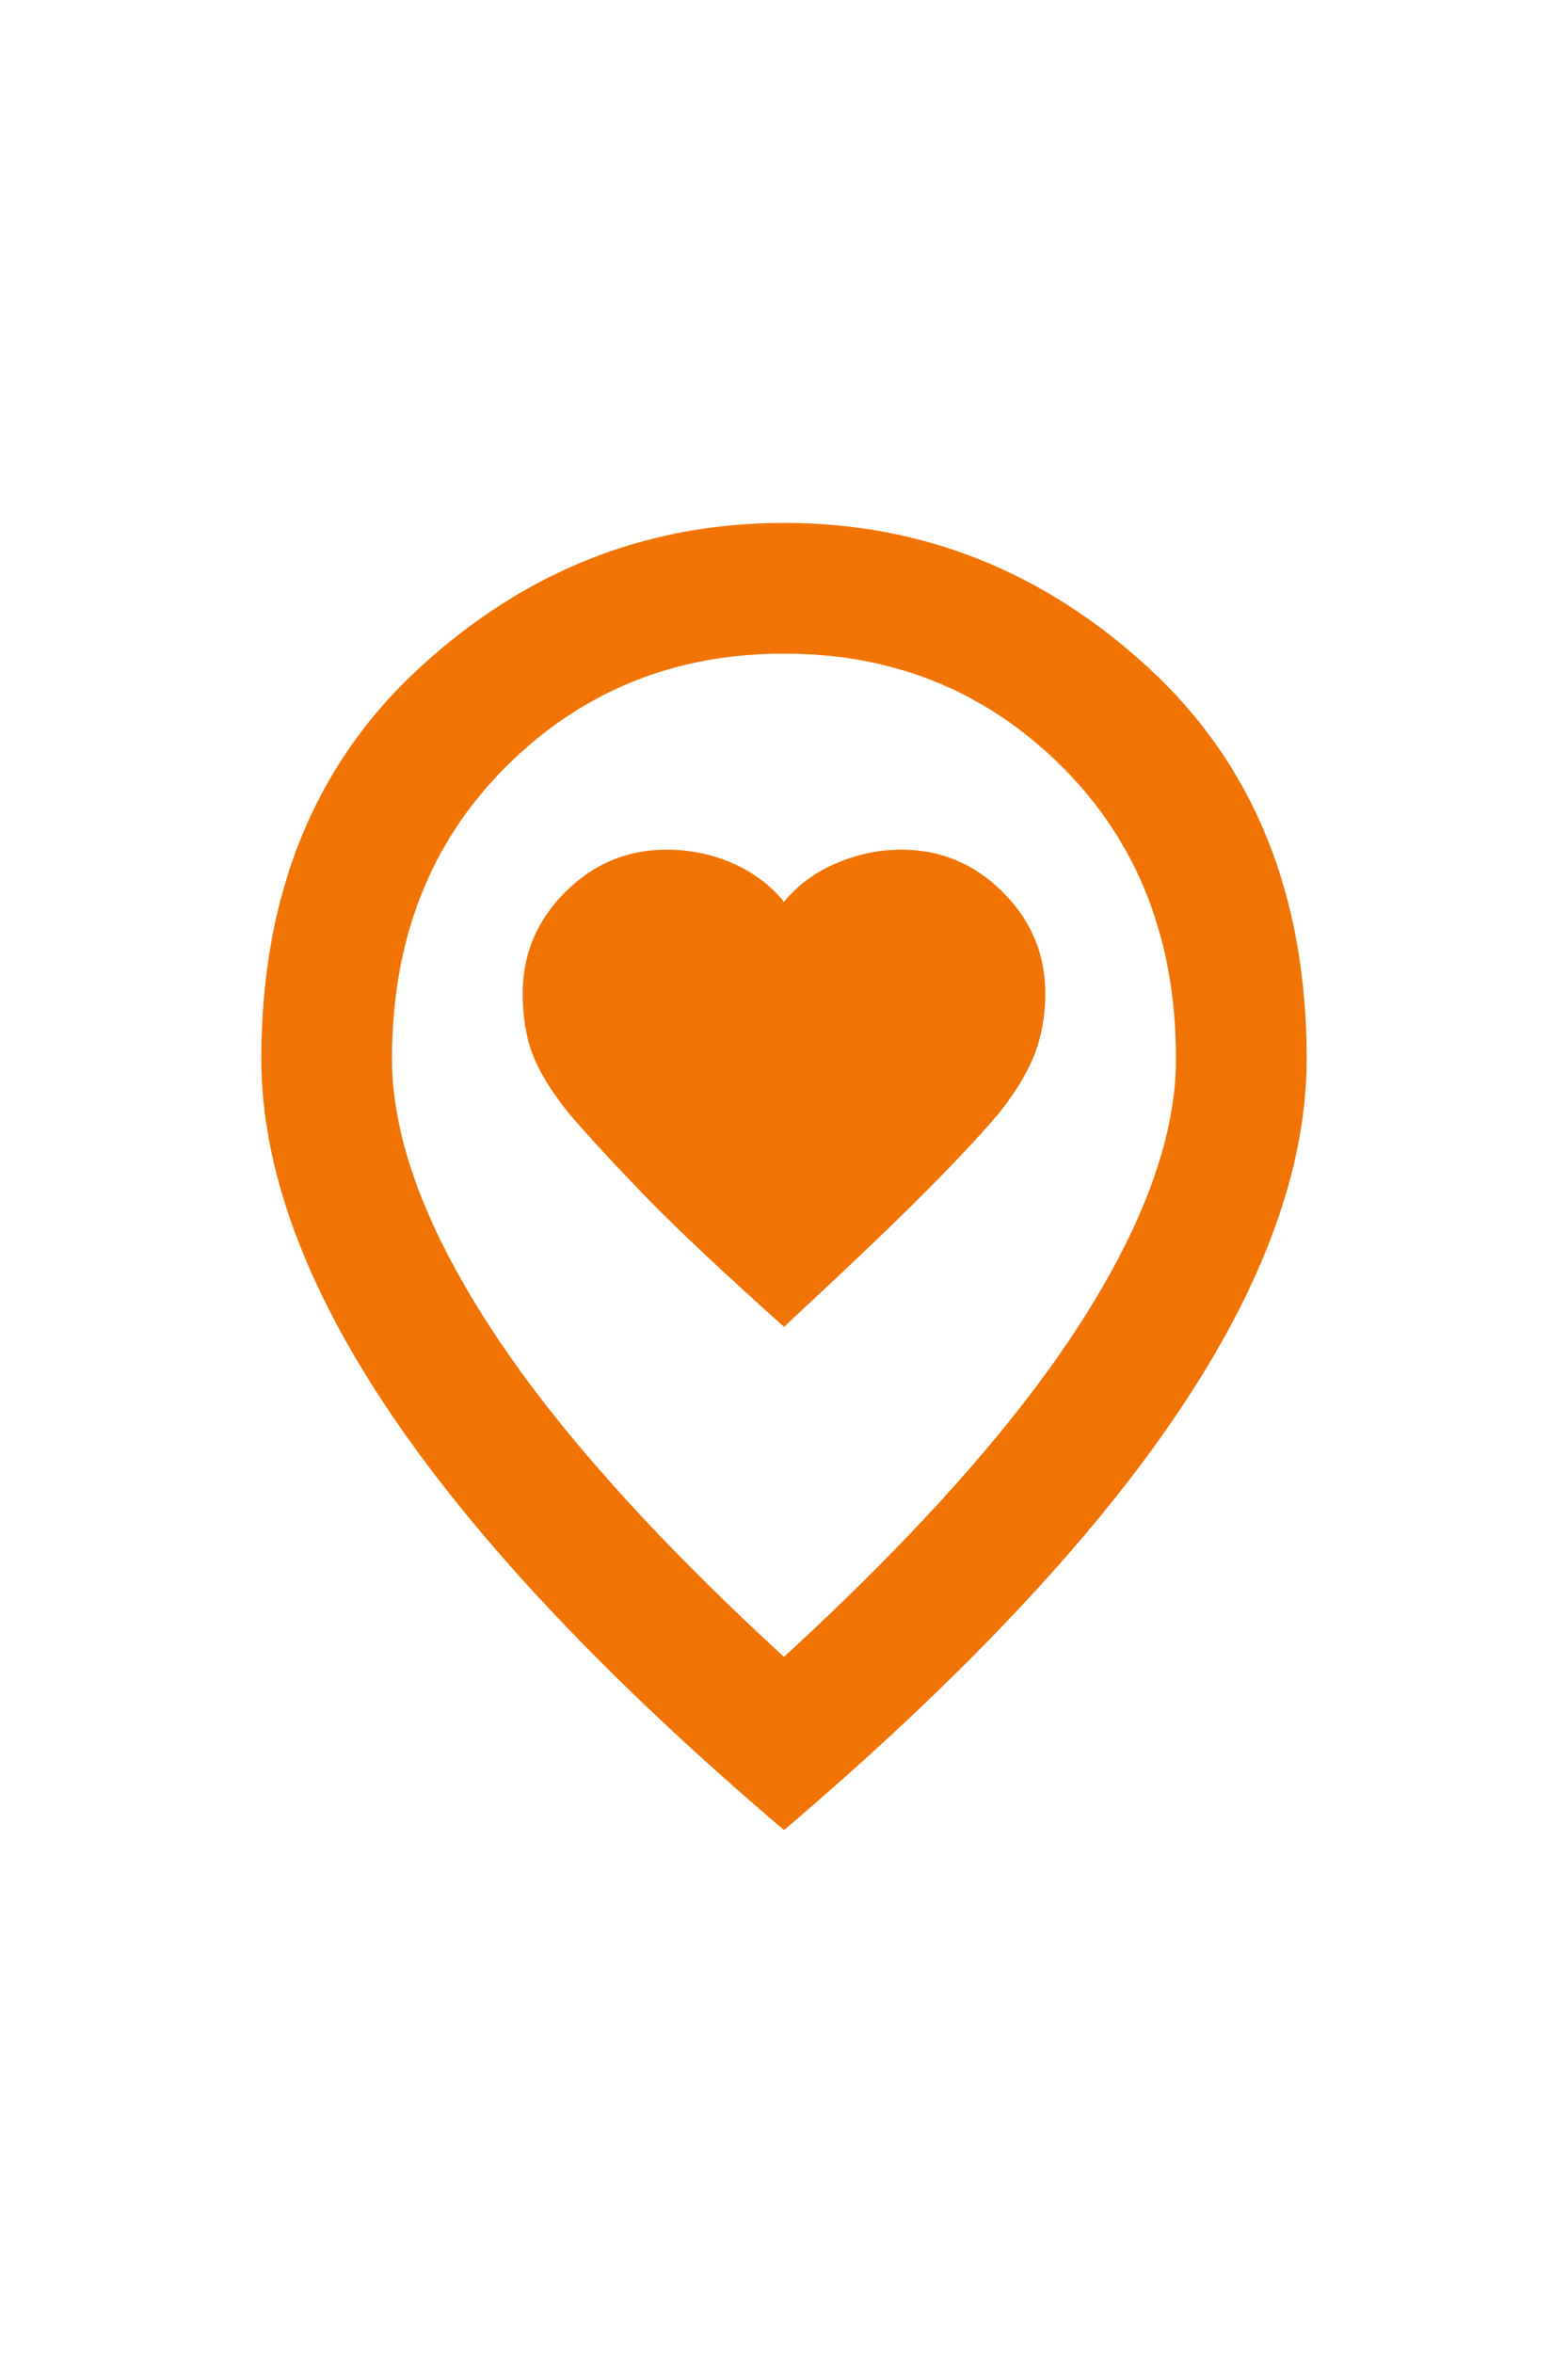
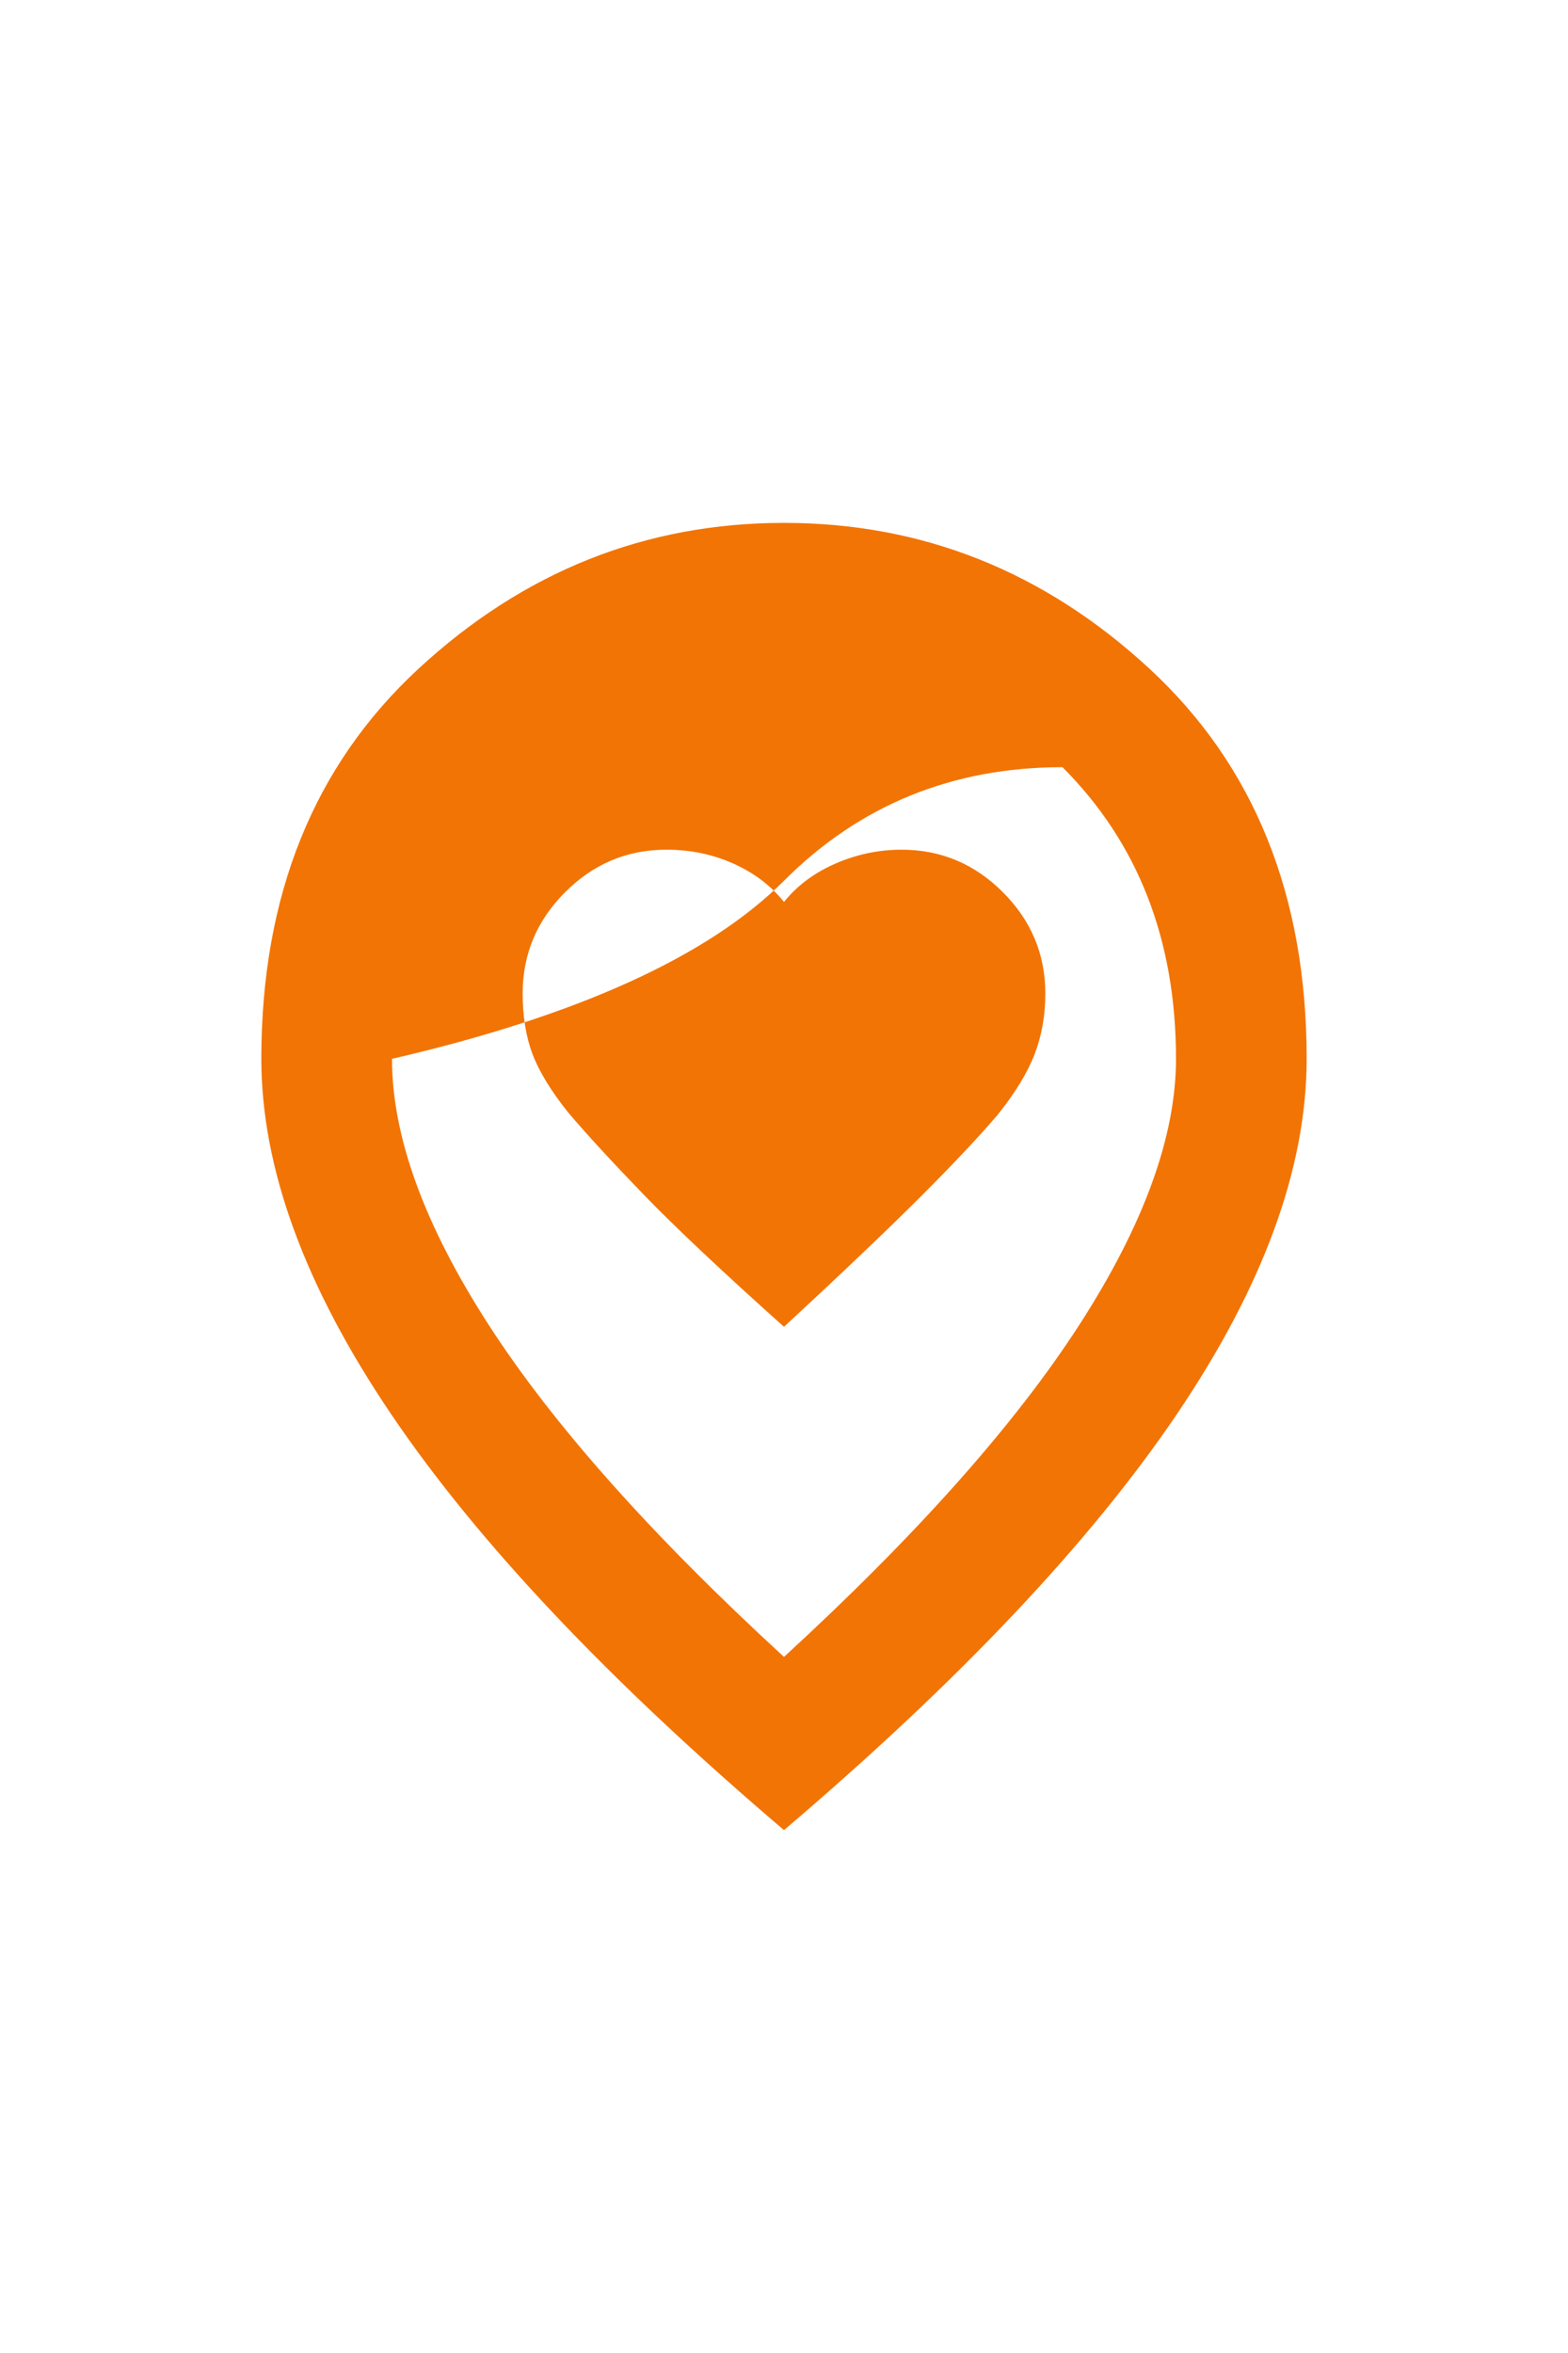
<svg xmlns="http://www.w3.org/2000/svg" height="36px" viewBox="0 -960 960 960" width="24px" fill="#F27405">
-   <path d="M480-388q54-50 84-80t47-50q16-20 22.5-37t6.5-37q0-36-26-62t-62-26q-21 0-40.5 8.5T480-648q-12-15-31-23.5t-41-8.5q-36 0-62 26t-26 62q0 21 6 37t22 36q17 20 46 50t86 81Zm0 202q122-112 181-203.5T720-552q0-109-69.5-178.5T480-800q-101 0-170.5 69.5T240-552q0 71 59 162.5T480-186Zm0 106Q319-217 239.5-334.5T160-552q0-150 96.5-239T480-880q127 0 223.5 89T800-552q0 100-79.5 217.5T480-80Zm0-480Z" />
+   <path d="M480-388q54-50 84-80t47-50q16-20 22.5-37t6.5-37q0-36-26-62t-62-26q-21 0-40.5 8.5T480-648q-12-15-31-23.5t-41-8.5q-36 0-62 26t-26 62q0 21 6 37t22 36q17 20 46 50t86 81Zm0 202q122-112 181-203.5T720-552q0-109-69.5-178.5q-101 0-170.5 69.5T240-552q0 71 59 162.5T480-186Zm0 106Q319-217 239.5-334.5T160-552q0-150 96.5-239T480-880q127 0 223.5 89T800-552q0 100-79.5 217.5T480-80Zm0-480Z" />
</svg>